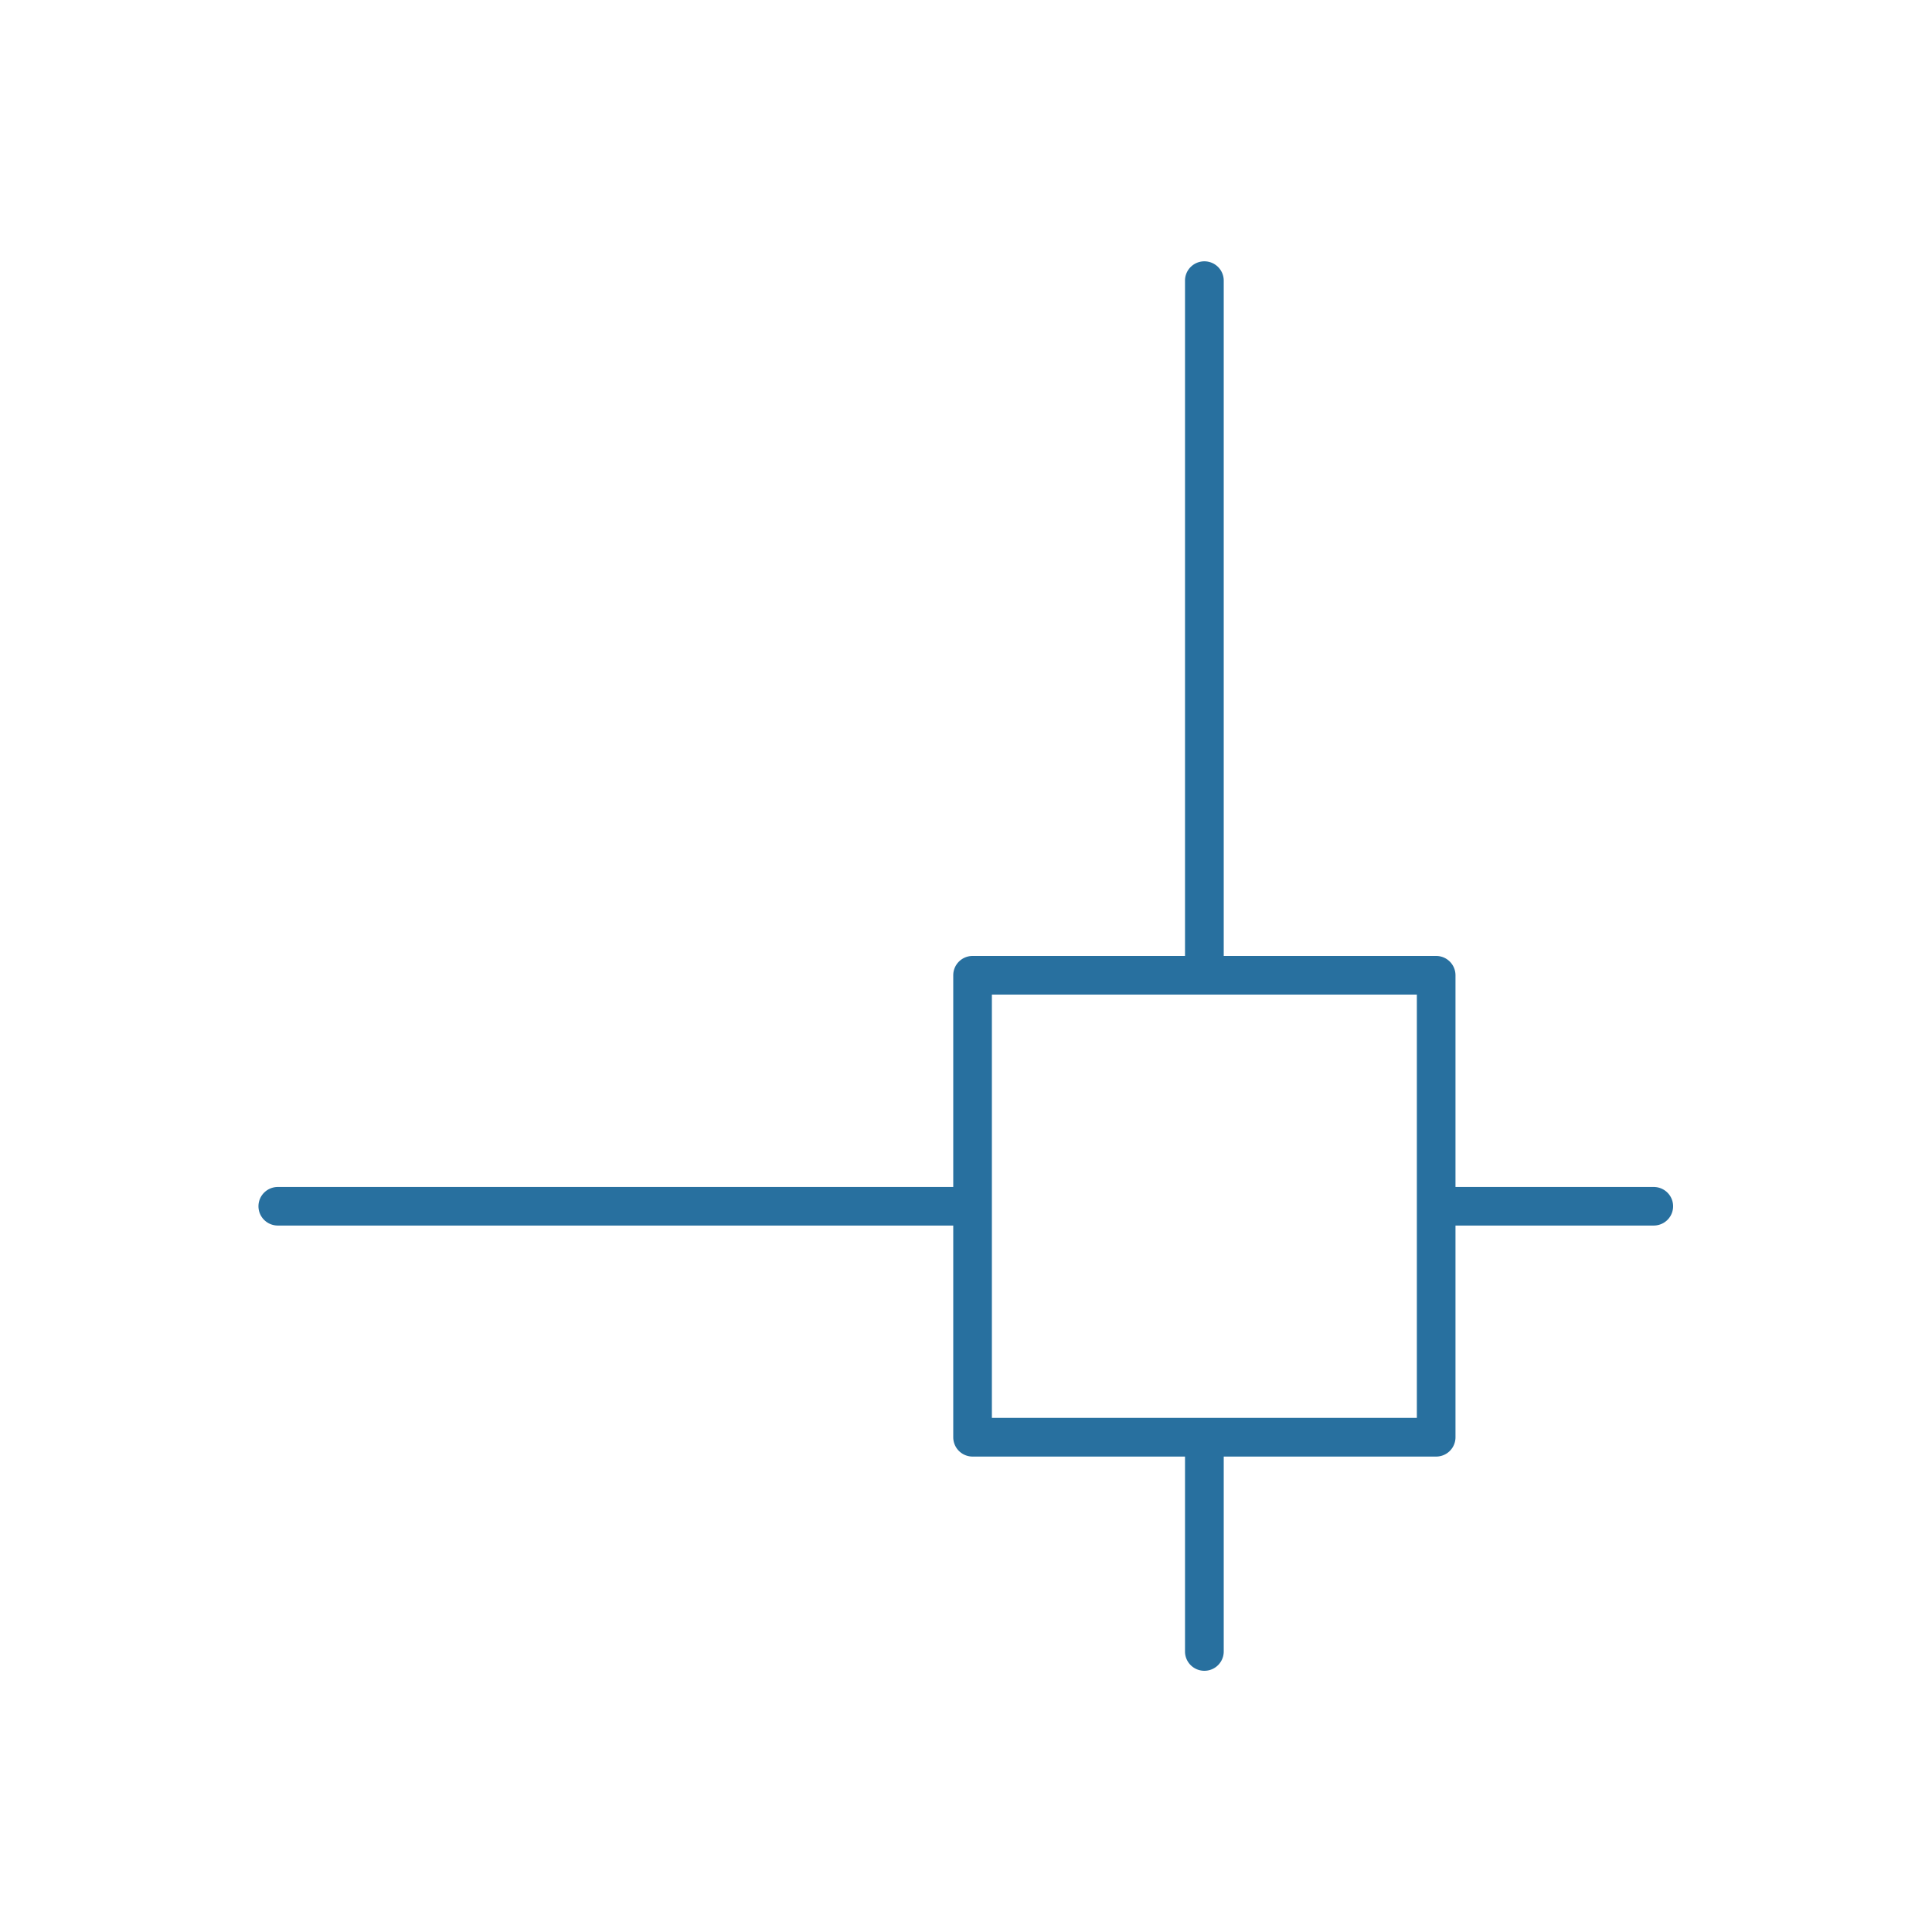
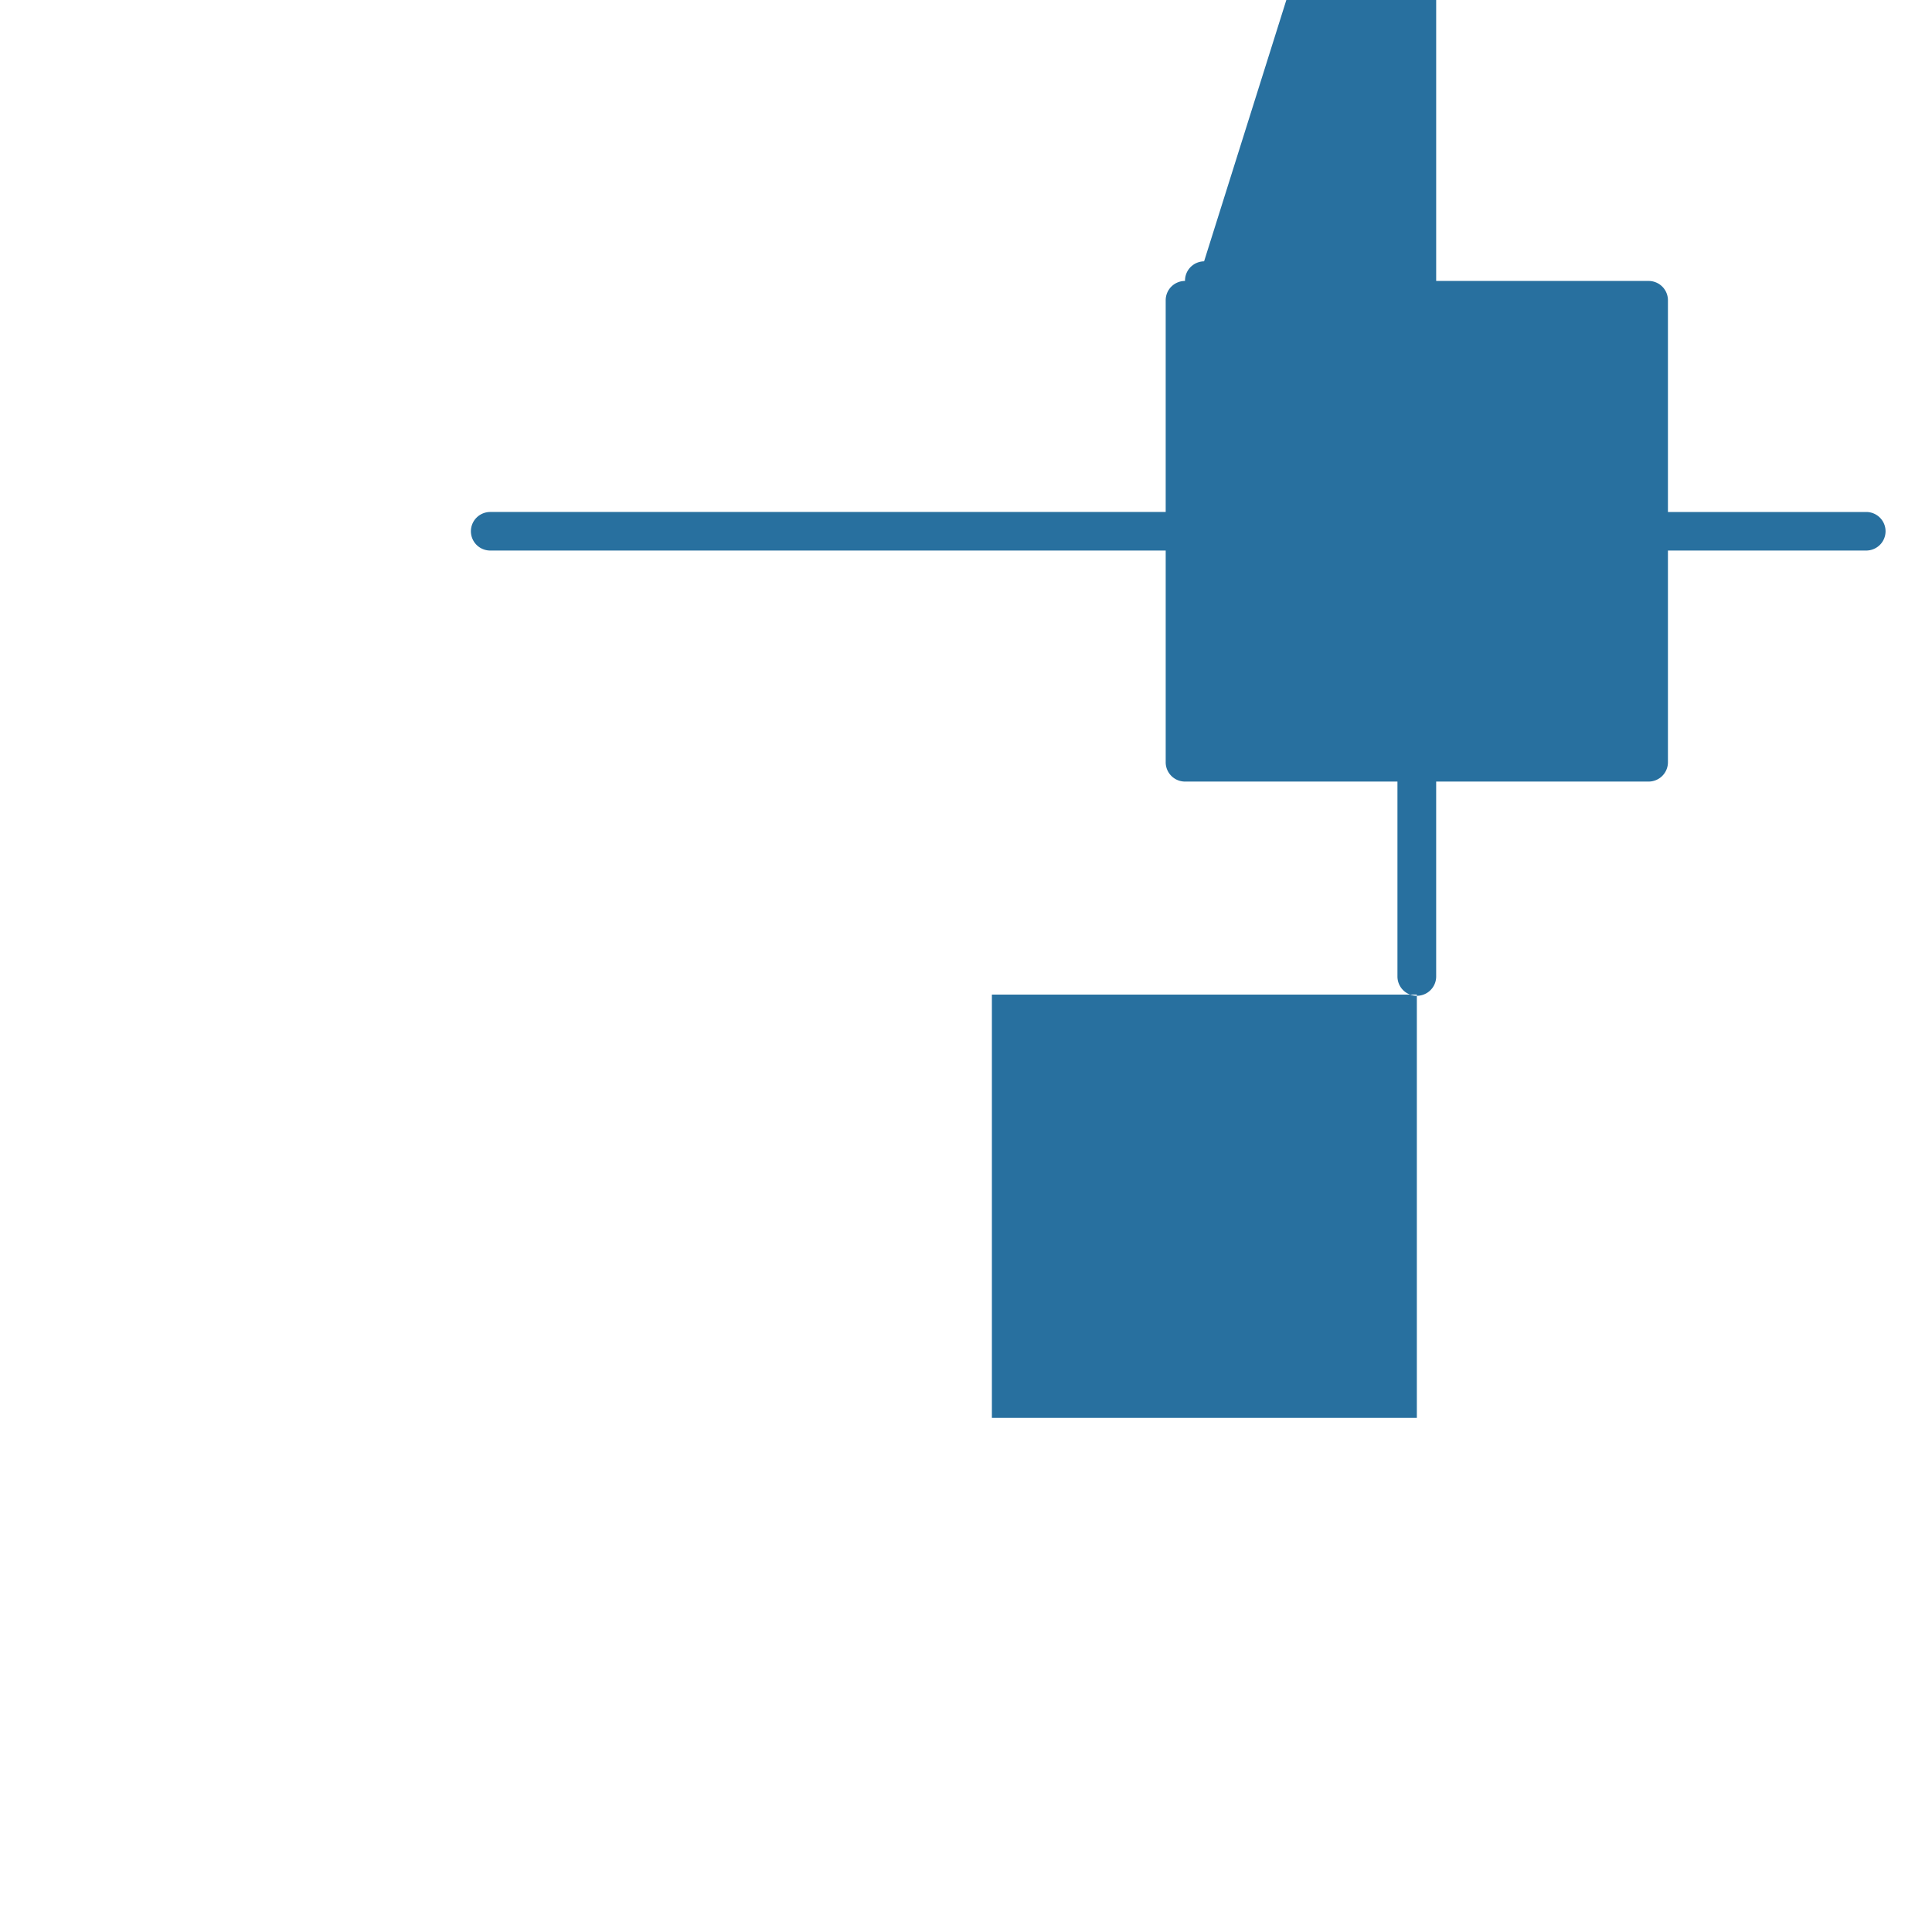
<svg xmlns="http://www.w3.org/2000/svg" xmlns:ns1="http://www.inkscape.org/namespaces/inkscape" xmlns:ns2="http://sodipodi.sourceforge.net/DTD/sodipodi-0.dtd" width="50" height="50" viewBox="0 0 50 50" id="svg2" version="1.1" ns1:version="0.91 r13725" ns2:docname="c.svg">
  <ns2:namedview id="base" pagecolor="#ffffff" bordercolor="#666666" borderopacity="1.0" ns1:pageopacity="0.0" ns1:pageshadow="2" ns1:zoom="2.8284271" ns1:cx="81.071456" ns1:cy="-17.590832" ns1:document-units="px" ns1:current-layer="layer1" showgrid="false" ns1:window-width="1920" ns1:window-height="1056" ns1:window-x="1920" ns1:window-y="24" ns1:window-maximized="1" ns1:snap-bbox="true" ns1:snap-nodes="true" units="px" ns1:snap-grids="true" ns1:snap-object-midpoints="false" ns1:snap-center="false" ns1:bbox-nodes="true" ns1:snap-global="true" showguides="true" ns1:guide-bbox="true">
    <ns1:grid id="grid4233" type="xygrid" />
  </ns2:namedview>
  <defs id="defs4" />
  <g transform="translate(0,-1002.362)" ns1:label="Layer 1" ns1:groupmode="layer" id="layer1">
    <g transform="matrix(0.313,0,0,0.315,469.34,875.41)" id="g4435">
      <g style="font-style:normal;font-weight:normal;font-size:40px;line-height:125%;font-family:Sans;text-align:center;letter-spacing:0px;word-spacing:0px;text-anchor:middle;fill:#ffffff;fill-opacity:1;stroke:none;stroke-width:1px;stroke-linecap:butt;stroke-linejoin:miter;stroke-opacity:1" id="text4431" />
    </g>
-     <path ns1:connector-curvature="0" id="rect4286" d="m 31.162,1009.125 a 0.501,0.499 0 0 0 -0.494,0.508 l 0,17.469 -5.498,0 a 0.5,0.5 0 0 0 -0.5,0.5 l 0,5.479 -17.471,0 a 0.501,0.499 0 0 0 -0.51,0.506 0.501,0.499 0 0 0 0.51,0.492 l 17.471,0 0,5.479 a 0.5,0.5 0 0 0 0.5,0.5 l 5.498,0 0,5.045 a 0.501,0.499 0 0 0 1.002,0 l 0,-5.045 5.498,0 a 0.5,0.5 0 0 0 0.5,-0.5 l 0,-5.479 5.131,0 a 0.501,0.499 0 1 0 0,-0.998 l -5.131,0 0,-5.479 a 0.5,0.5 0 0 0 -0.5,-0.5 l -5.498,0 0,-17.469 a 0.501,0.499 0 0 0 -0.508,-0.508 z m -5.492,18.977 10.998,0 0,10.955 -5.506,0 -5.492,0 0,-10.955 z" style="color:#000000;font-style:normal;font-variant:normal;font-weight:normal;font-stretch:normal;font-size:medium;line-height:normal;font-family:sans-serif;text-indent:0;text-align:start;text-decoration:none;text-decoration-line:none;text-decoration-style:solid;text-decoration-color:#000000;letter-spacing:normal;word-spacing:normal;text-transform:none;direction:ltr;block-progression:tb;writing-mode:lr-tb;baseline-shift:baseline;text-anchor:start;white-space:normal;clip-rule:nonzero;display:inline;overflow:visible;visibility:visible;opacity:1;isolation:auto;mix-blend-mode:normal;color-interpolation:sRGB;color-interpolation-filters:linearRGB;solid-color:#000000;solid-opacity:1;fill:#28709f;fill-opacity:1;fill-rule:nonzero;stroke:none;stroke-width:1;stroke-linecap:round;stroke-linejoin:round;stroke-miterlimit:4;stroke-dasharray:none;stroke-dashoffset:0;stroke-opacity:1;color-rendering:auto;image-rendering:auto;shape-rendering:auto;text-rendering:auto;enable-background:accumulate" />
+     <path ns1:connector-curvature="0" id="rect4286" d="m 31.162,1009.125 a 0.501,0.499 0 0 0 -0.494,0.508 a 0.5,0.5 0 0 0 -0.5,0.5 l 0,5.479 -17.471,0 a 0.501,0.499 0 0 0 -0.51,0.506 0.501,0.499 0 0 0 0.51,0.492 l 17.471,0 0,5.479 a 0.5,0.5 0 0 0 0.5,0.5 l 5.498,0 0,5.045 a 0.501,0.499 0 0 0 1.002,0 l 0,-5.045 5.498,0 a 0.5,0.5 0 0 0 0.5,-0.5 l 0,-5.479 5.131,0 a 0.501,0.499 0 1 0 0,-0.998 l -5.131,0 0,-5.479 a 0.5,0.5 0 0 0 -0.5,-0.5 l -5.498,0 0,-17.469 a 0.501,0.499 0 0 0 -0.508,-0.508 z m -5.492,18.977 10.998,0 0,10.955 -5.506,0 -5.492,0 0,-10.955 z" style="color:#000000;font-style:normal;font-variant:normal;font-weight:normal;font-stretch:normal;font-size:medium;line-height:normal;font-family:sans-serif;text-indent:0;text-align:start;text-decoration:none;text-decoration-line:none;text-decoration-style:solid;text-decoration-color:#000000;letter-spacing:normal;word-spacing:normal;text-transform:none;direction:ltr;block-progression:tb;writing-mode:lr-tb;baseline-shift:baseline;text-anchor:start;white-space:normal;clip-rule:nonzero;display:inline;overflow:visible;visibility:visible;opacity:1;isolation:auto;mix-blend-mode:normal;color-interpolation:sRGB;color-interpolation-filters:linearRGB;solid-color:#000000;solid-opacity:1;fill:#28709f;fill-opacity:1;fill-rule:nonzero;stroke:none;stroke-width:1;stroke-linecap:round;stroke-linejoin:round;stroke-miterlimit:4;stroke-dasharray:none;stroke-dashoffset:0;stroke-opacity:1;color-rendering:auto;image-rendering:auto;shape-rendering:auto;text-rendering:auto;enable-background:accumulate" />
    <g id="g4300" style="stroke:#28709f;stroke-width:3.009;stroke-opacity:1" transform="matrix(0.333,0,0,0.332,473.408,994.201)" />
    <g style="stroke:#28709f;stroke-width:2.846;stroke-opacity:1;stroke-miterlimit:4;stroke-dasharray:none;stroke-linejoin:round" transform="matrix(0.351,0,0,0.351,32.924,1030.436)" ns1:label="Gear8" id="g4638" />
    <g style="font-style:normal;font-weight:normal;font-size:40px;line-height:125%;font-family:Sans;text-align:center;letter-spacing:0px;word-spacing:0px;text-anchor:middle;fill:#000000;fill-opacity:1;stroke:none;stroke-width:1px;stroke-linecap:butt;stroke-linejoin:miter;stroke-opacity:1" id="text4653" />
  </g>
</svg>